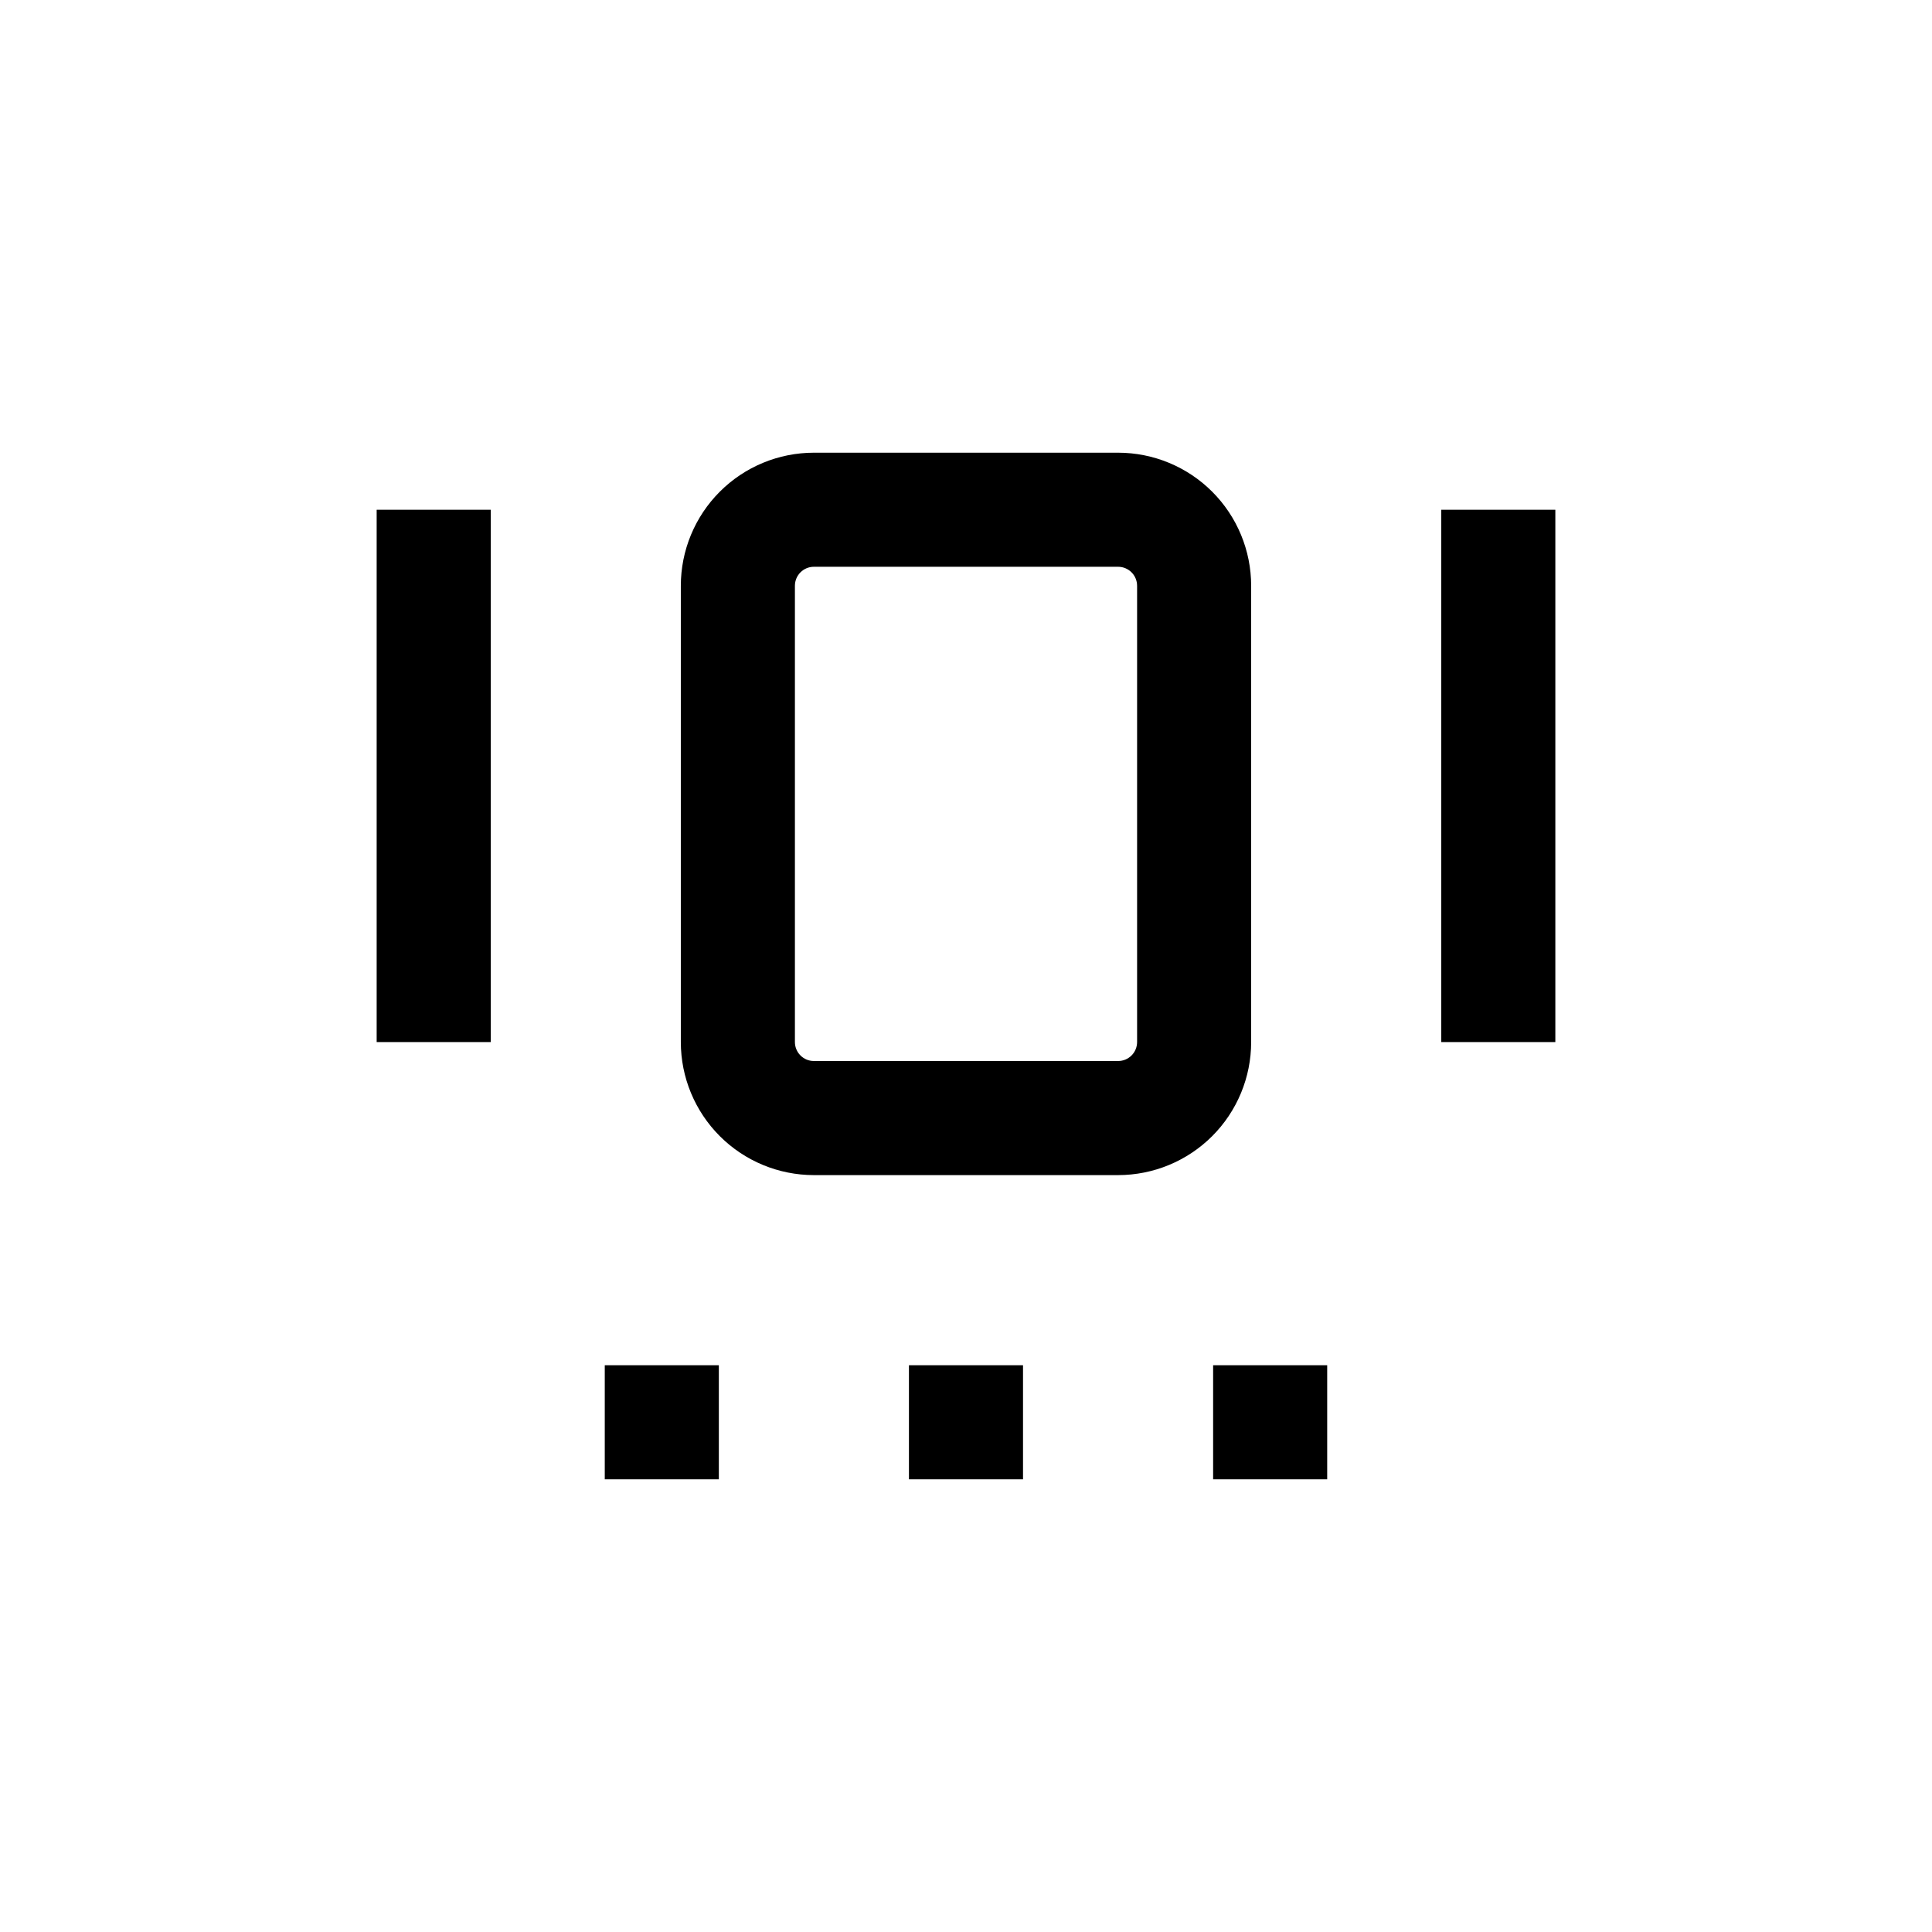
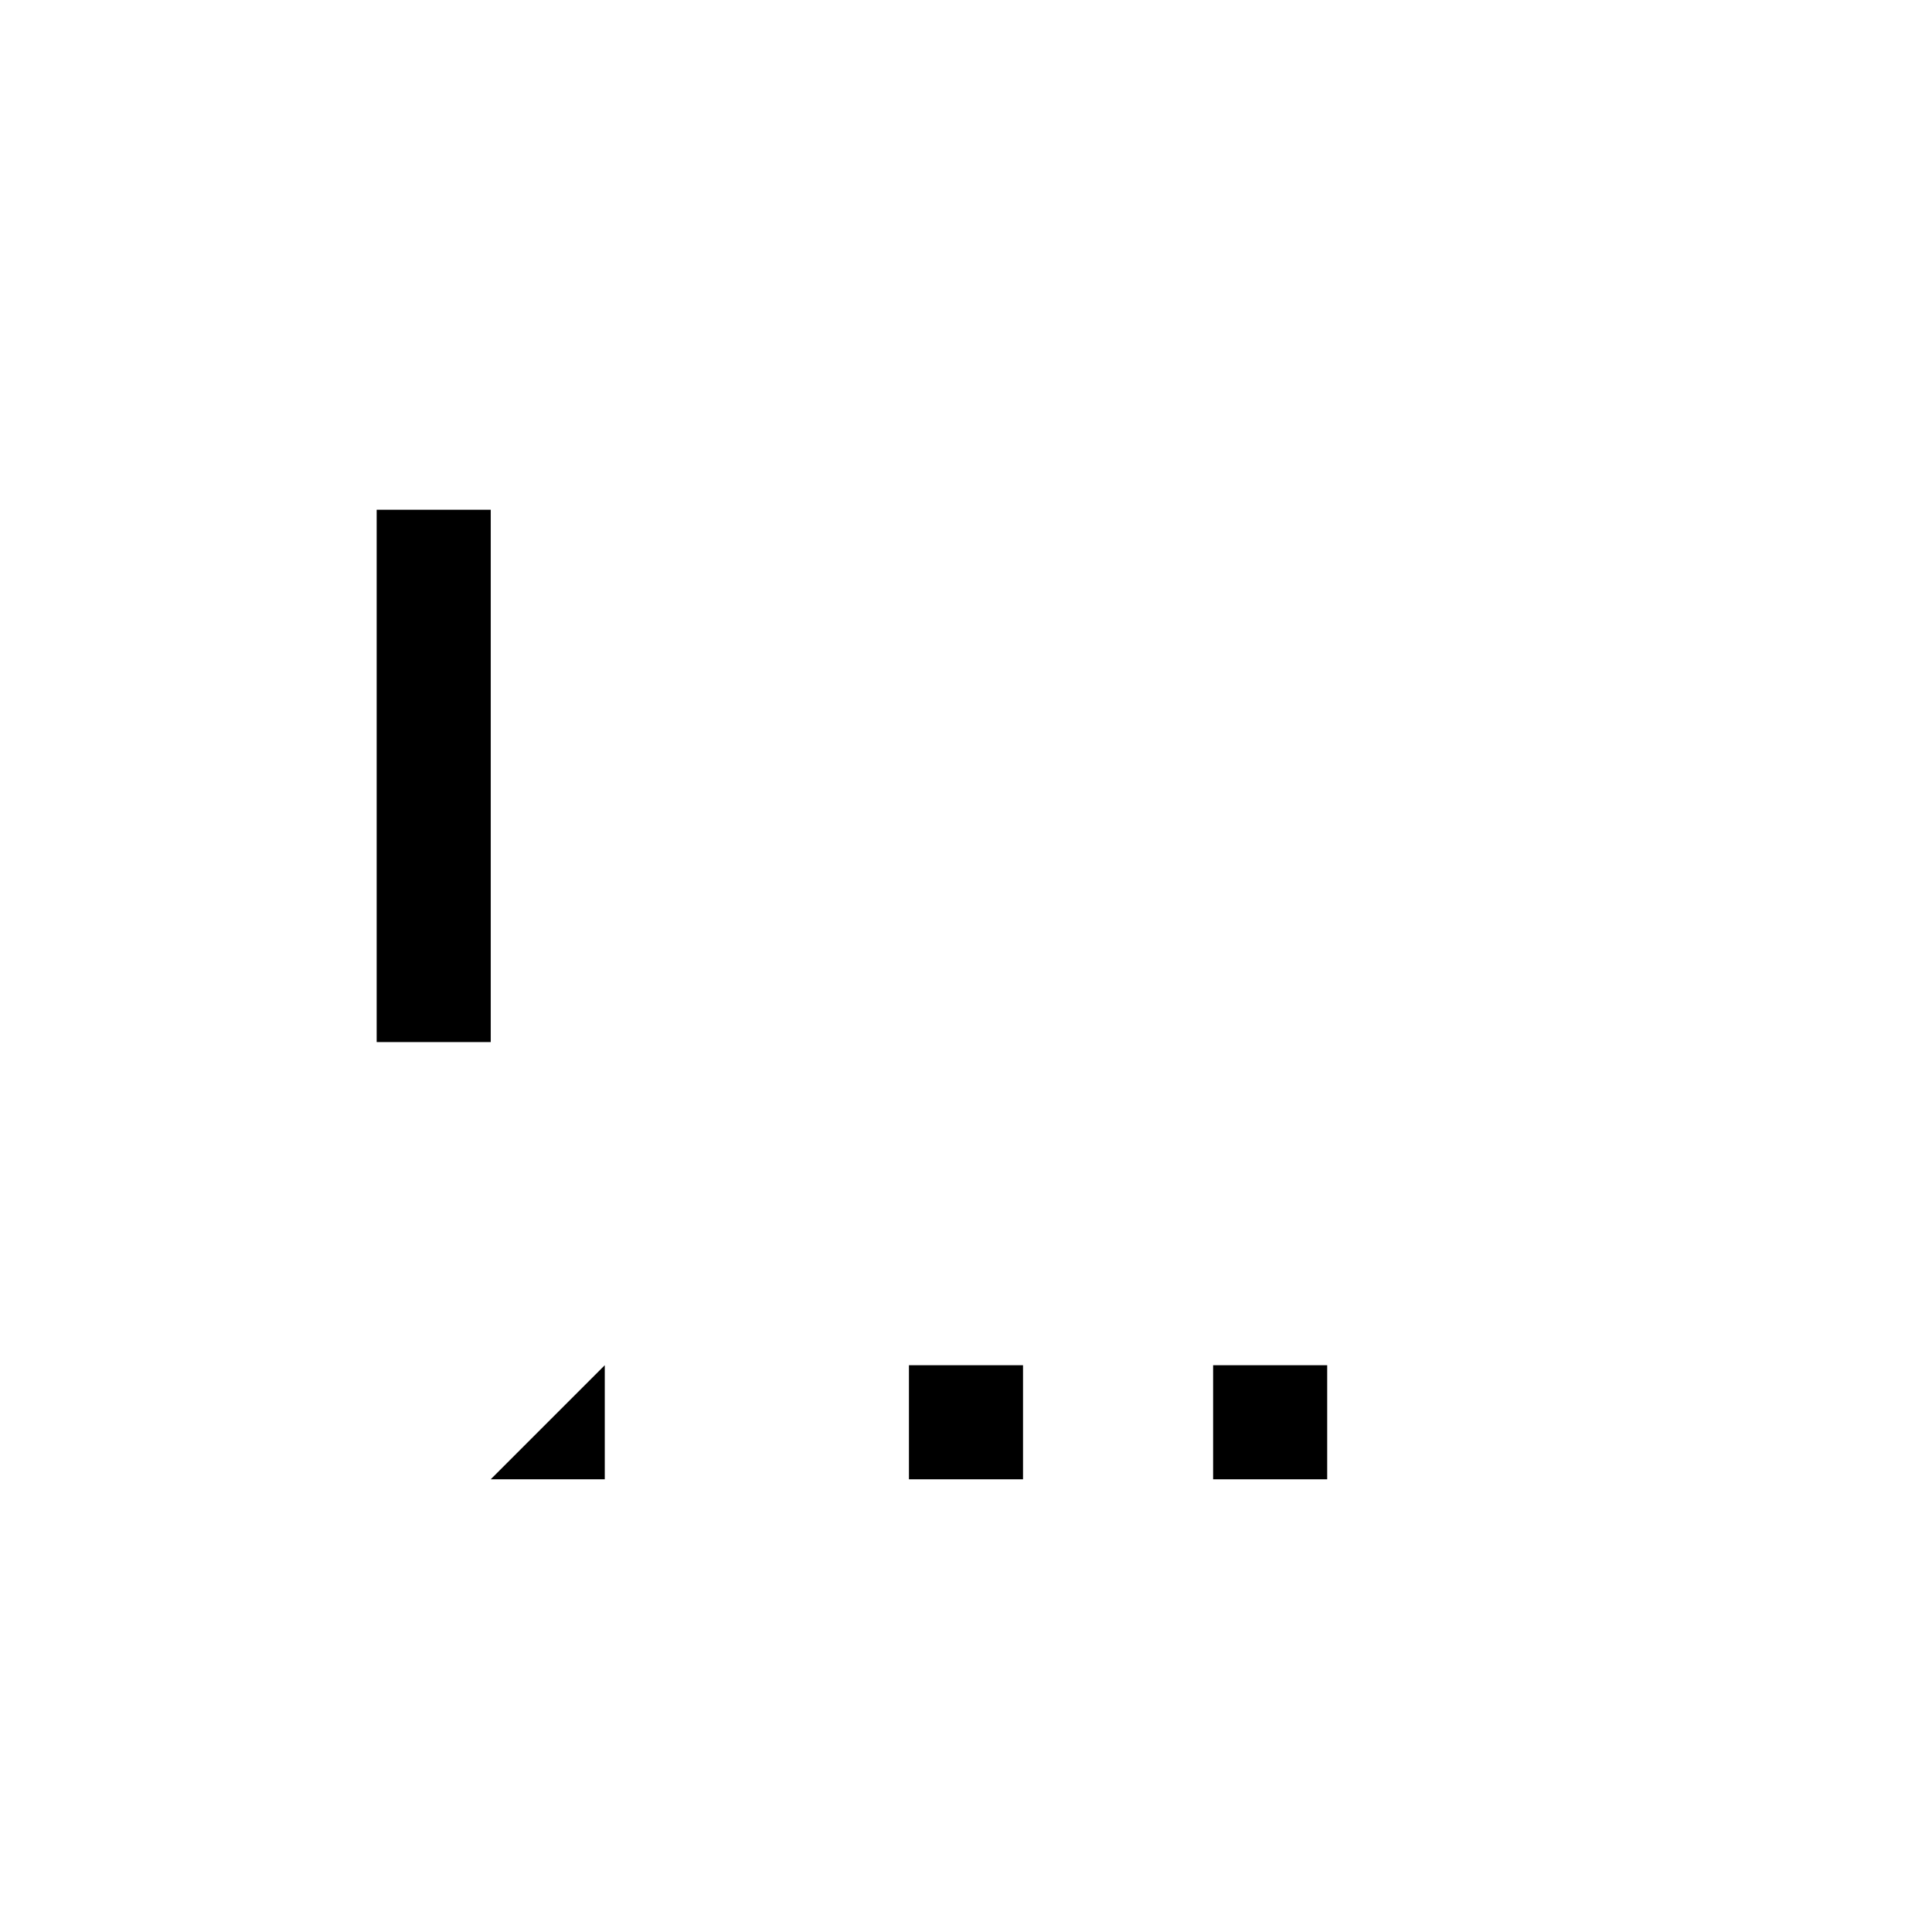
<svg xmlns="http://www.w3.org/2000/svg" fill="#000000" width="800px" height="800px" version="1.1" viewBox="144 144 512 512">
  <g>
-     <path d="m475.57 420.15v-120.91c0-9.355-3.715-18.324-10.328-24.938-6.617-6.617-15.586-10.332-24.938-10.332h-80.609c-9.355 0-18.324 3.715-24.938 10.332-6.613 6.613-10.332 15.582-10.332 24.938v120.91c0 9.352 3.719 18.32 10.332 24.938 6.613 6.613 15.582 10.328 24.938 10.328h80.609c9.352 0 18.32-3.715 24.938-10.328 6.613-6.617 10.328-15.586 10.328-24.938zm-120.91 0v-120.91c0-2.785 2.254-5.039 5.039-5.039h80.609c1.336 0 2.617 0.531 3.562 1.477 0.945 0.941 1.473 2.227 1.473 3.562v120.91c0 1.336-0.527 2.617-1.473 3.562-0.945 0.941-2.227 1.473-3.562 1.473h-80.609c-2.785 0-5.039-2.254-5.039-5.035z" />
    <path d="m243.82 279.09h30.23v141.07h-30.23z" />
-     <path d="m525.95 279.09h30.23v141.07h-30.23z" />
-     <path d="m304.27 505.8h30.23v30.23h-30.23z" />
+     <path d="m304.27 505.8v30.23h-30.23z" />
    <path d="m384.88 505.8h30.23v30.23h-30.23z" />
    <path d="m465.49 505.8h30.23v30.23h-30.23z" />
  </g>
</svg>